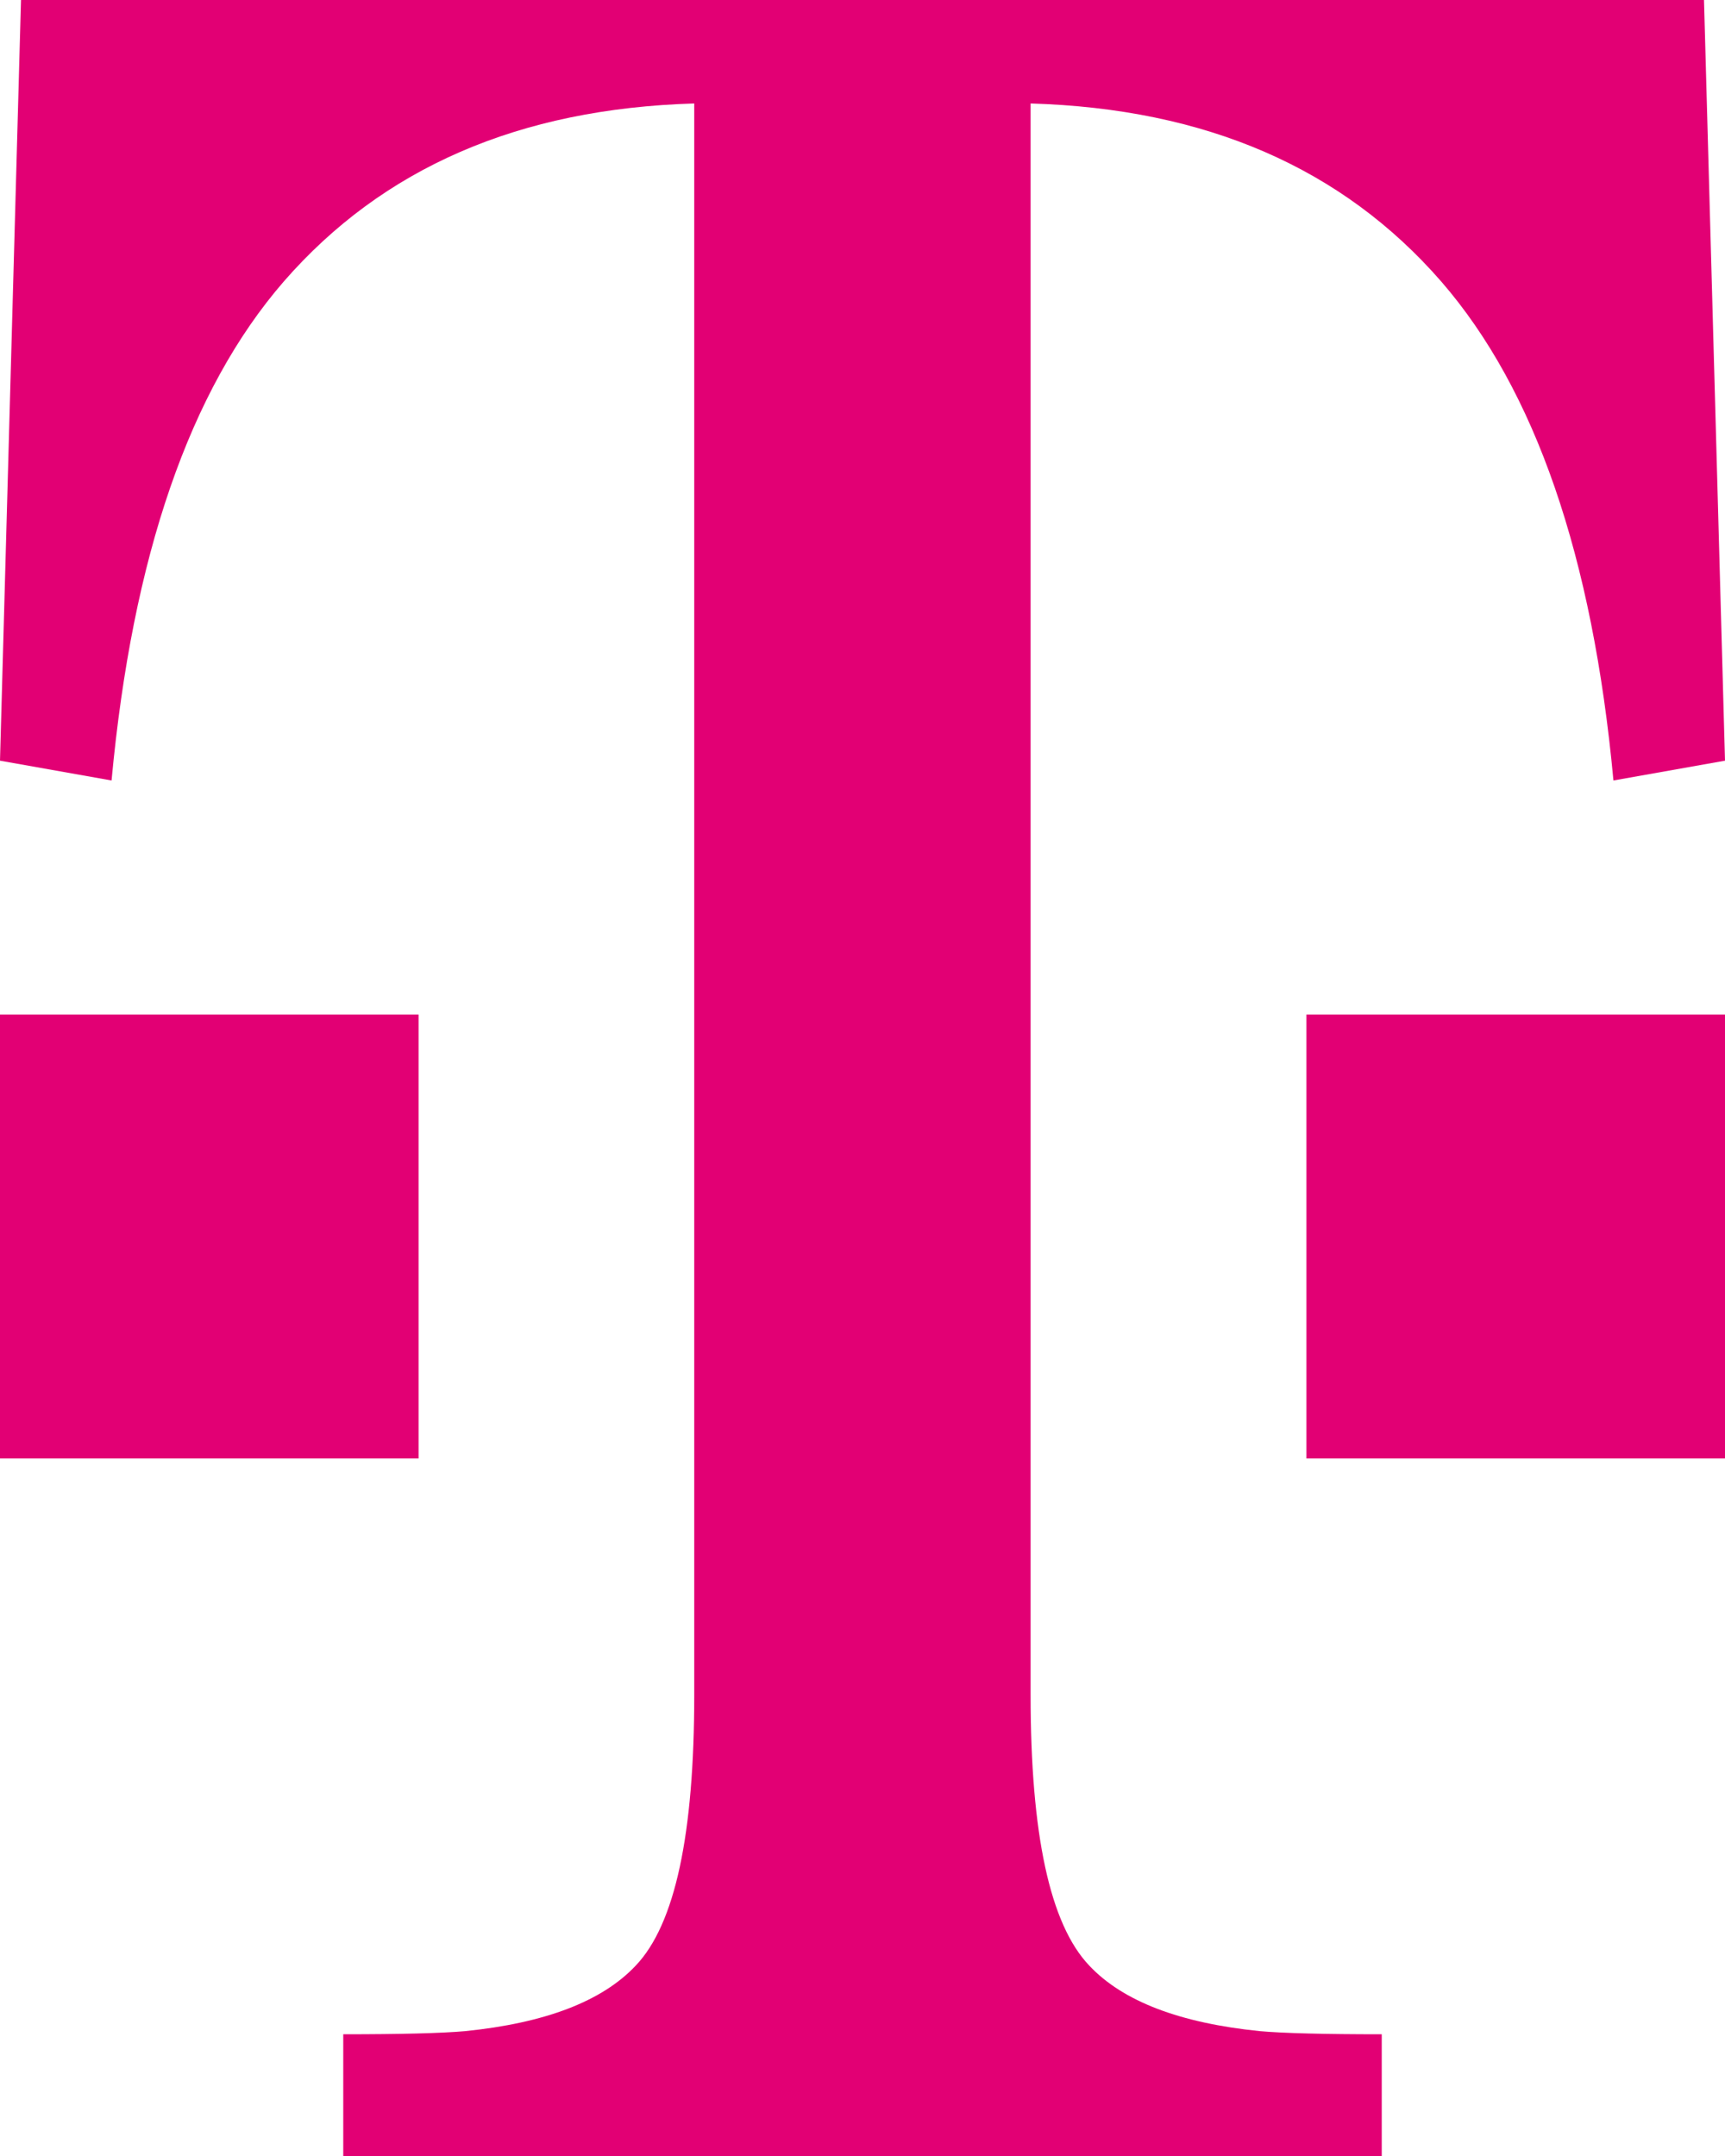
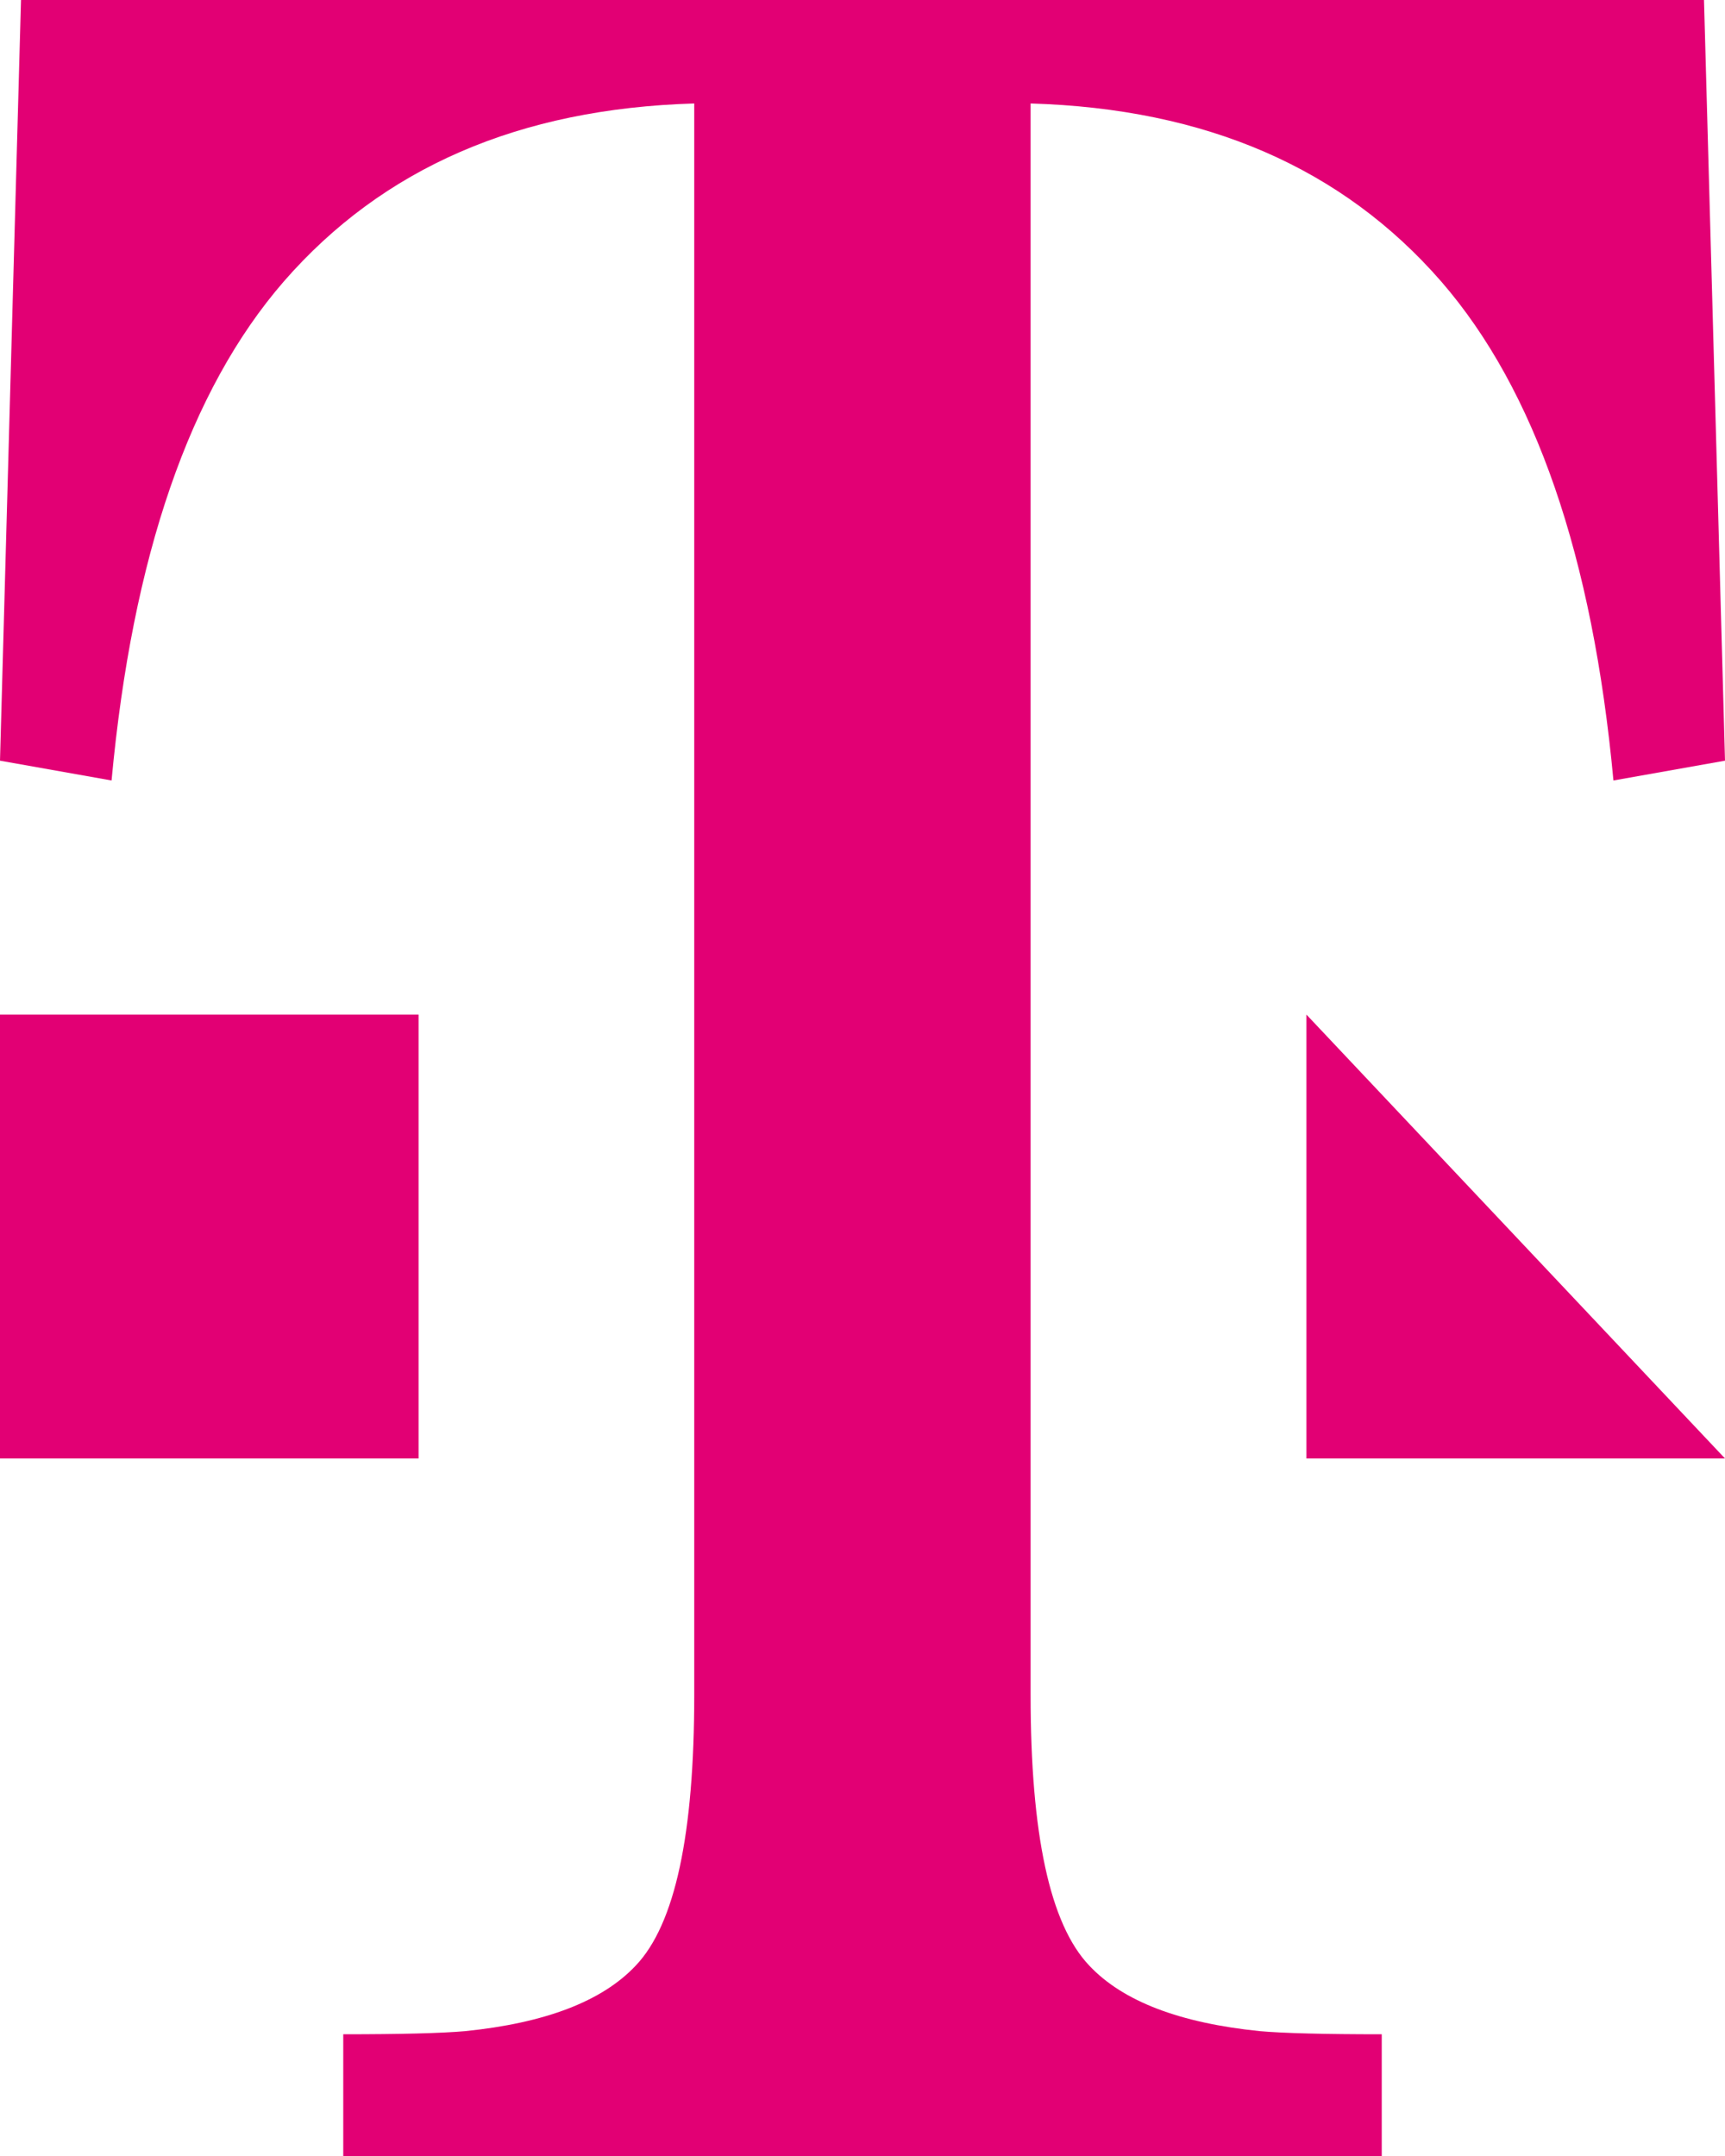
<svg xmlns="http://www.w3.org/2000/svg" width="100%" height="100%" viewBox="0 0 160 200" version="1.1">
  <title>5C83602B-18CC-499F-A13B-912105376847</title>
  <desc>Created with sketchtool.</desc>
  <g id="Provider" stroke="none" stroke-width="1" fill="none" fill-rule="evenodd">
    <g id="-Provider" transform="translate(-1397, -1099)" fill="#E20074">
      <g id="DSL-Provider" transform="translate(255, 164)">
        <g id="200-Grid-Providerlogos" transform="translate(0, 935)">
          <g id="Brand-Leader" transform="translate(468, 0)">
            <g id="Providerlogo/200px/Telekom" transform="translate(671, 0)">
-               <path d="M3,94.118 L41.824,94.118 L41.824,135.294 L3,135.294 L3,94.118 Z M124.176,94.118 L163,94.118 L163,135.294 L124.176,135.294 L124.176,94.118 Z M161.052,0 L163,70.564 L152.652,72.401 C150.72,51.605 145.406,36.176 136.679,26.114 C127.5,15.573 114.846,10.078 98.592,9.599 L98.592,157.227 C98.592,170.117 100.368,178.502 104.046,182.351 C107.163,185.657 112.446,187.67 119.879,188.42 C122.077,188.612 125.848,188.708 131.162,188.708 L131.162,200 L34.838,200 L34.838,188.708 C40.152,188.708 43.923,188.612 46.121,188.42 C53.554,187.67 58.837,185.657 61.954,182.351 C65.632,178.502 67.393,170.117 67.393,157.227 L67.393,9.599 C51.139,10.078 38.5,15.573 29.321,26.114 C20.594,36.176 15.28,51.605 13.348,72.401 L3,70.564 L4.948,0 L161.052,0 Z" id="logo_telekom" />
+               <path d="M3,94.118 L41.824,94.118 L41.824,135.294 L3,135.294 L3,94.118 Z M124.176,94.118 L163,135.294 L124.176,135.294 L124.176,94.118 Z M161.052,0 L163,70.564 L152.652,72.401 C150.72,51.605 145.406,36.176 136.679,26.114 C127.5,15.573 114.846,10.078 98.592,9.599 L98.592,157.227 C98.592,170.117 100.368,178.502 104.046,182.351 C107.163,185.657 112.446,187.67 119.879,188.42 C122.077,188.612 125.848,188.708 131.162,188.708 L131.162,200 L34.838,200 L34.838,188.708 C40.152,188.708 43.923,188.612 46.121,188.42 C53.554,187.67 58.837,185.657 61.954,182.351 C65.632,178.502 67.393,170.117 67.393,157.227 L67.393,9.599 C51.139,10.078 38.5,15.573 29.321,26.114 C20.594,36.176 15.28,51.605 13.348,72.401 L3,70.564 L4.948,0 L161.052,0 Z" id="logo_telekom" />
            </g>
          </g>
        </g>
      </g>
    </g>
  </g>
</svg>